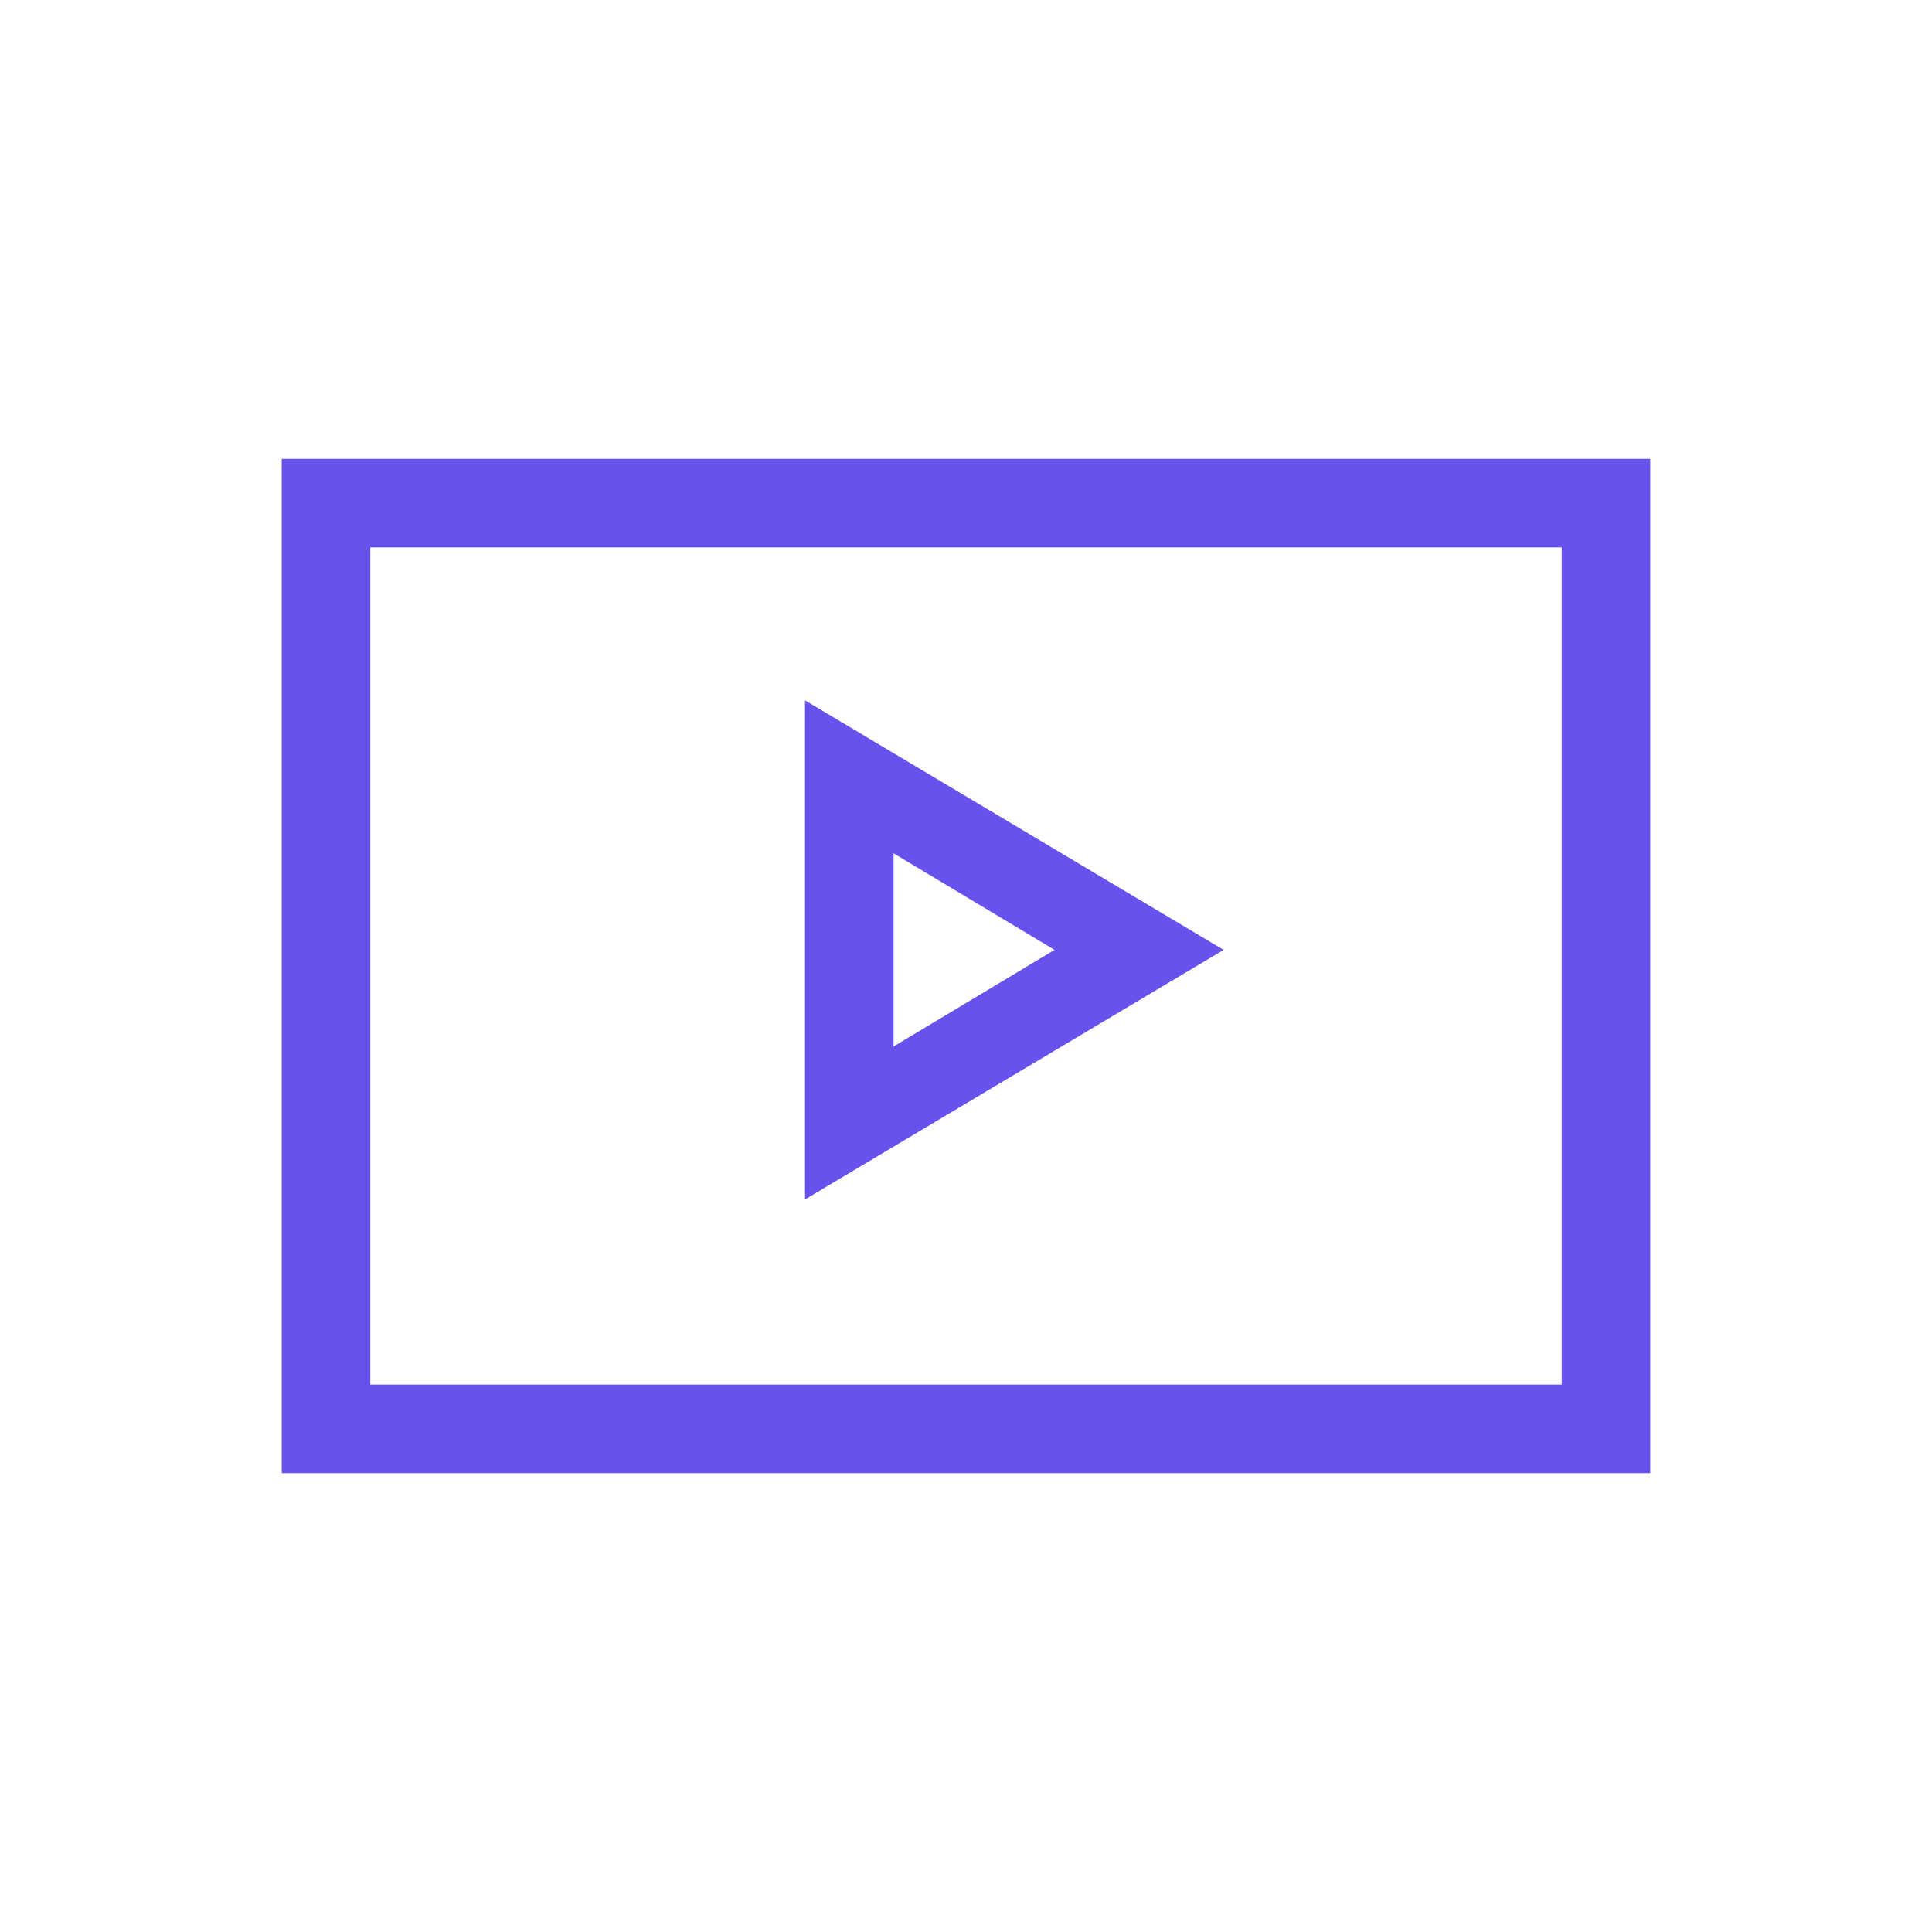
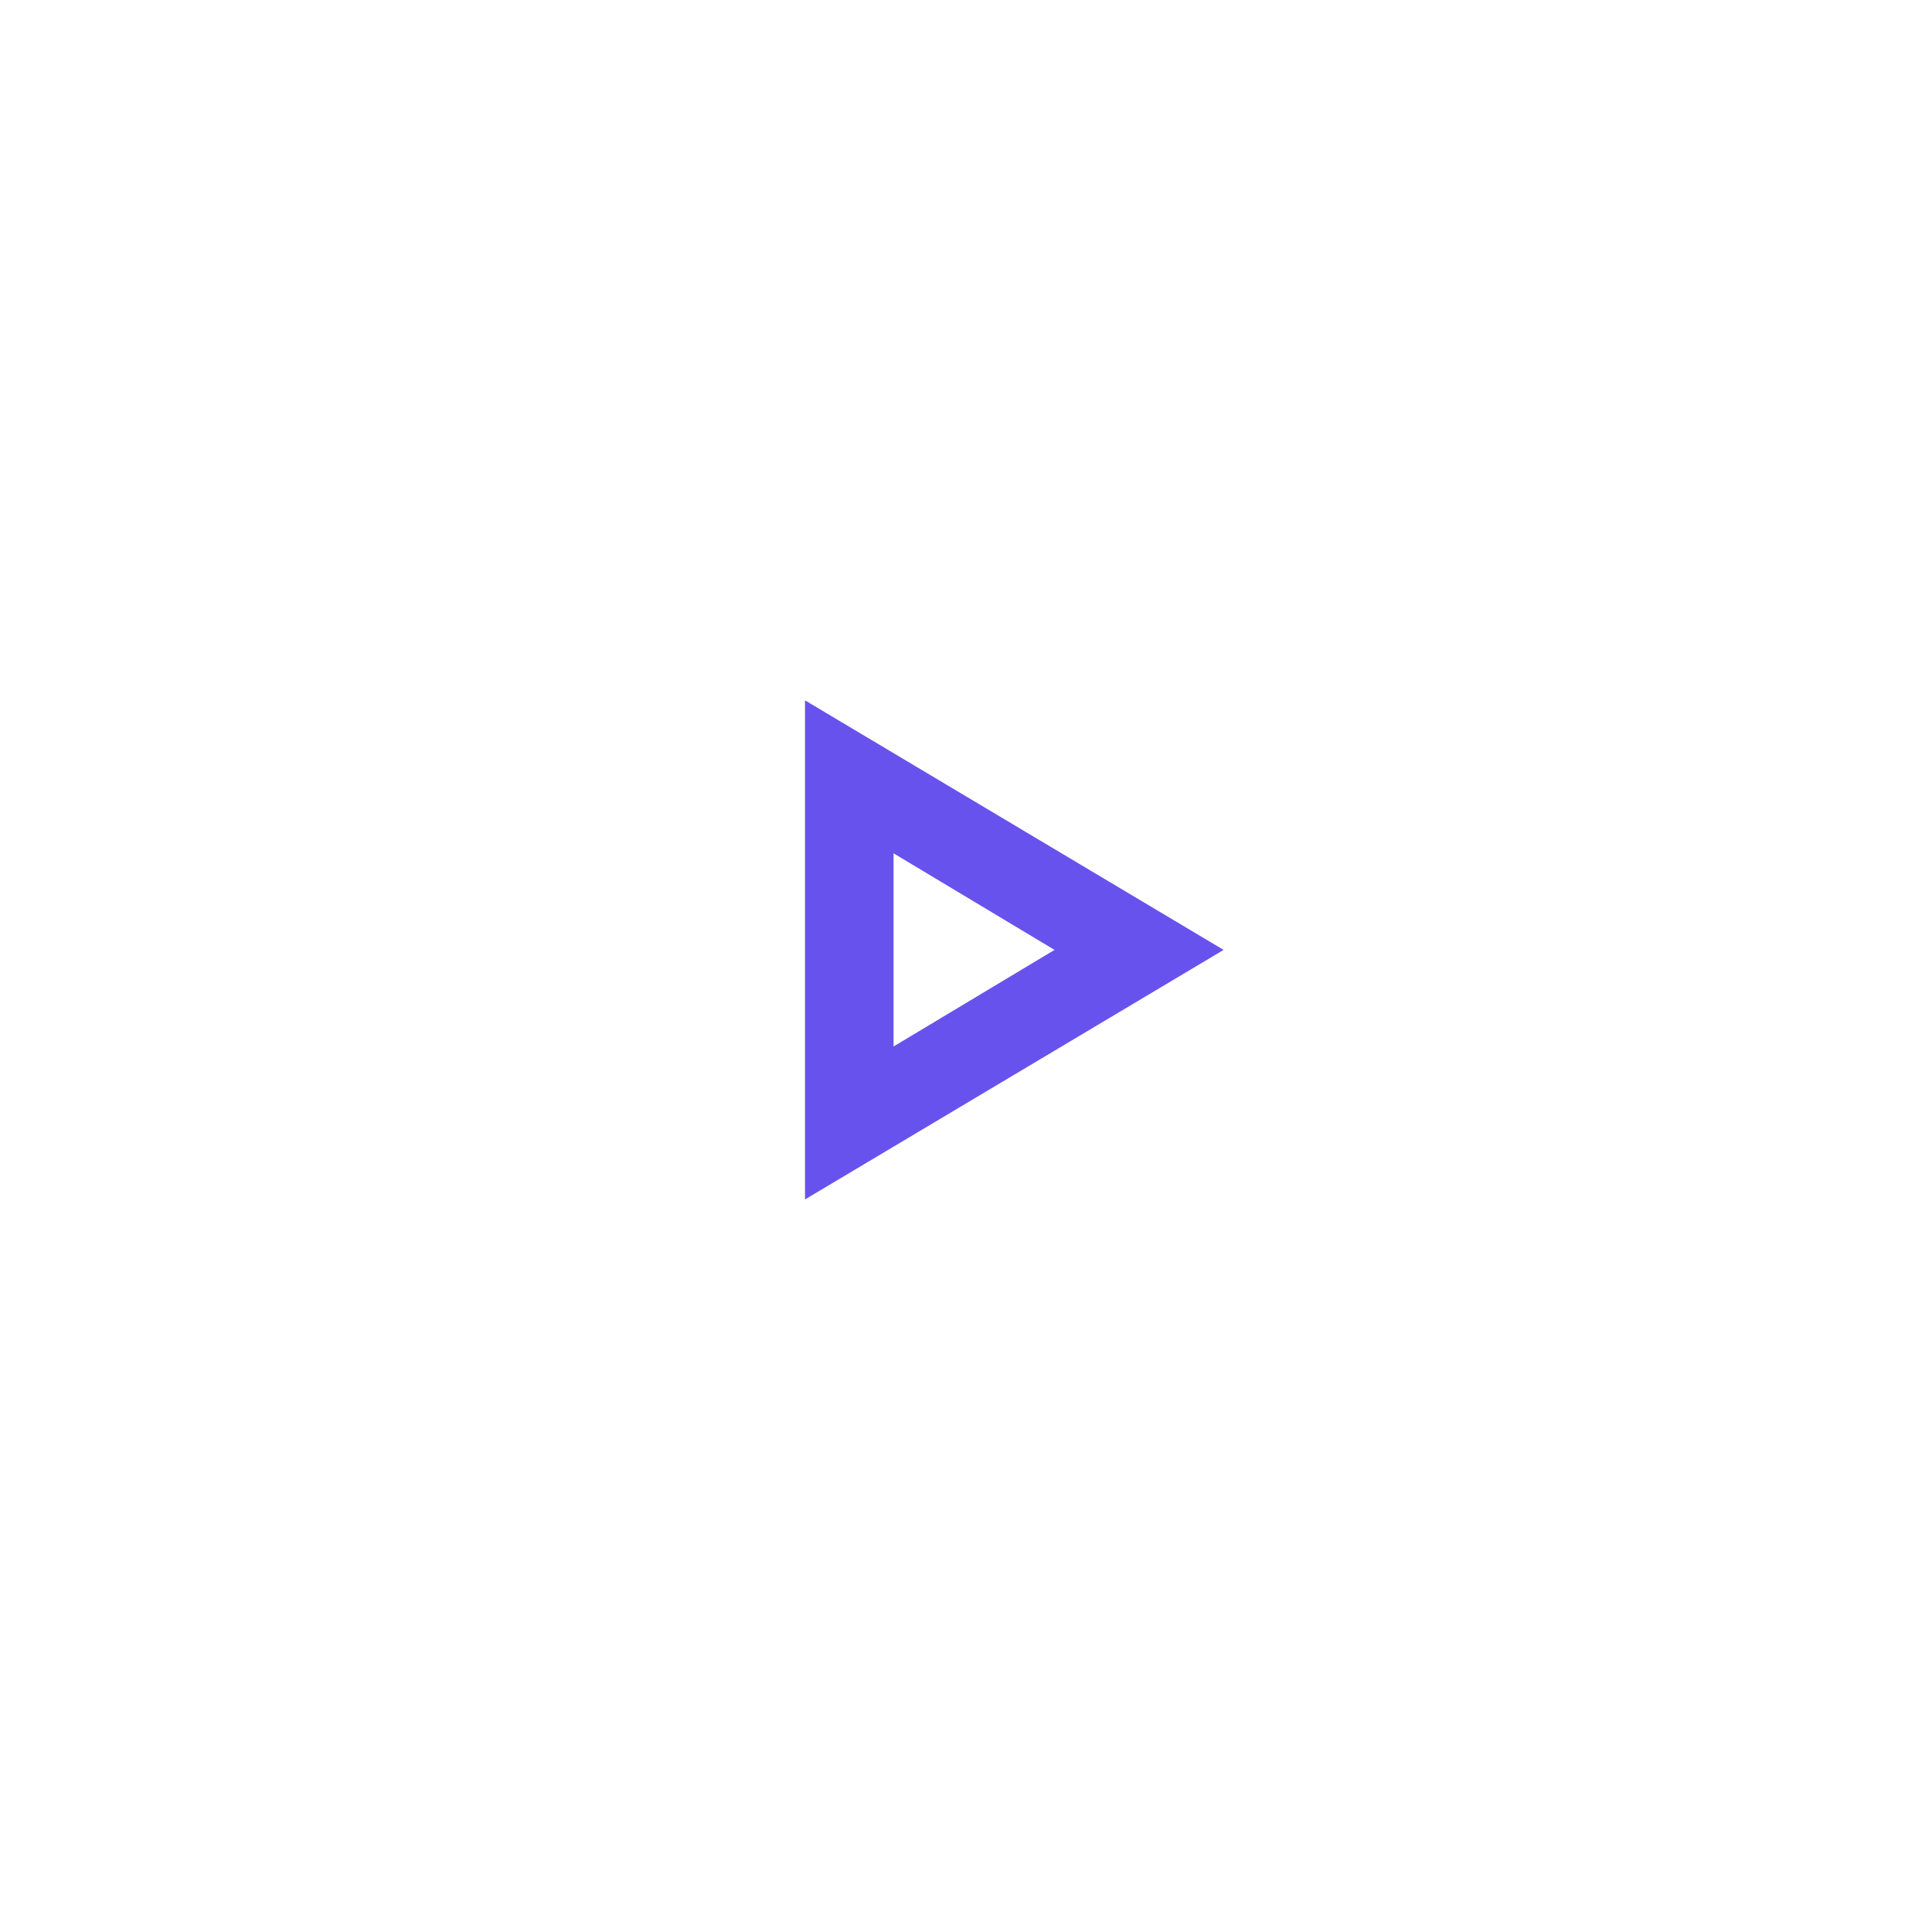
<svg xmlns="http://www.w3.org/2000/svg" version="1.1" id="Layer_1" x="0px" y="0px" viewBox="0 0 24 24" style="enable-background:new 0 0 24 24;" xml:space="preserve">
  <style type="text/css">
	.st0{fill:#6852ED;}
</style>
  <g>
    <path class="st0" d="M10,14.9V8.7l5.2,3.1L10,14.9z M11.1,10.6V13l2-1.2L11.1,10.6z" />
-     <path class="st0" d="M20.5,18.3h-17V5.7h17V18.3z M4.6,17.2h14.8V6.8H4.6V17.2z" />
  </g>
</svg>